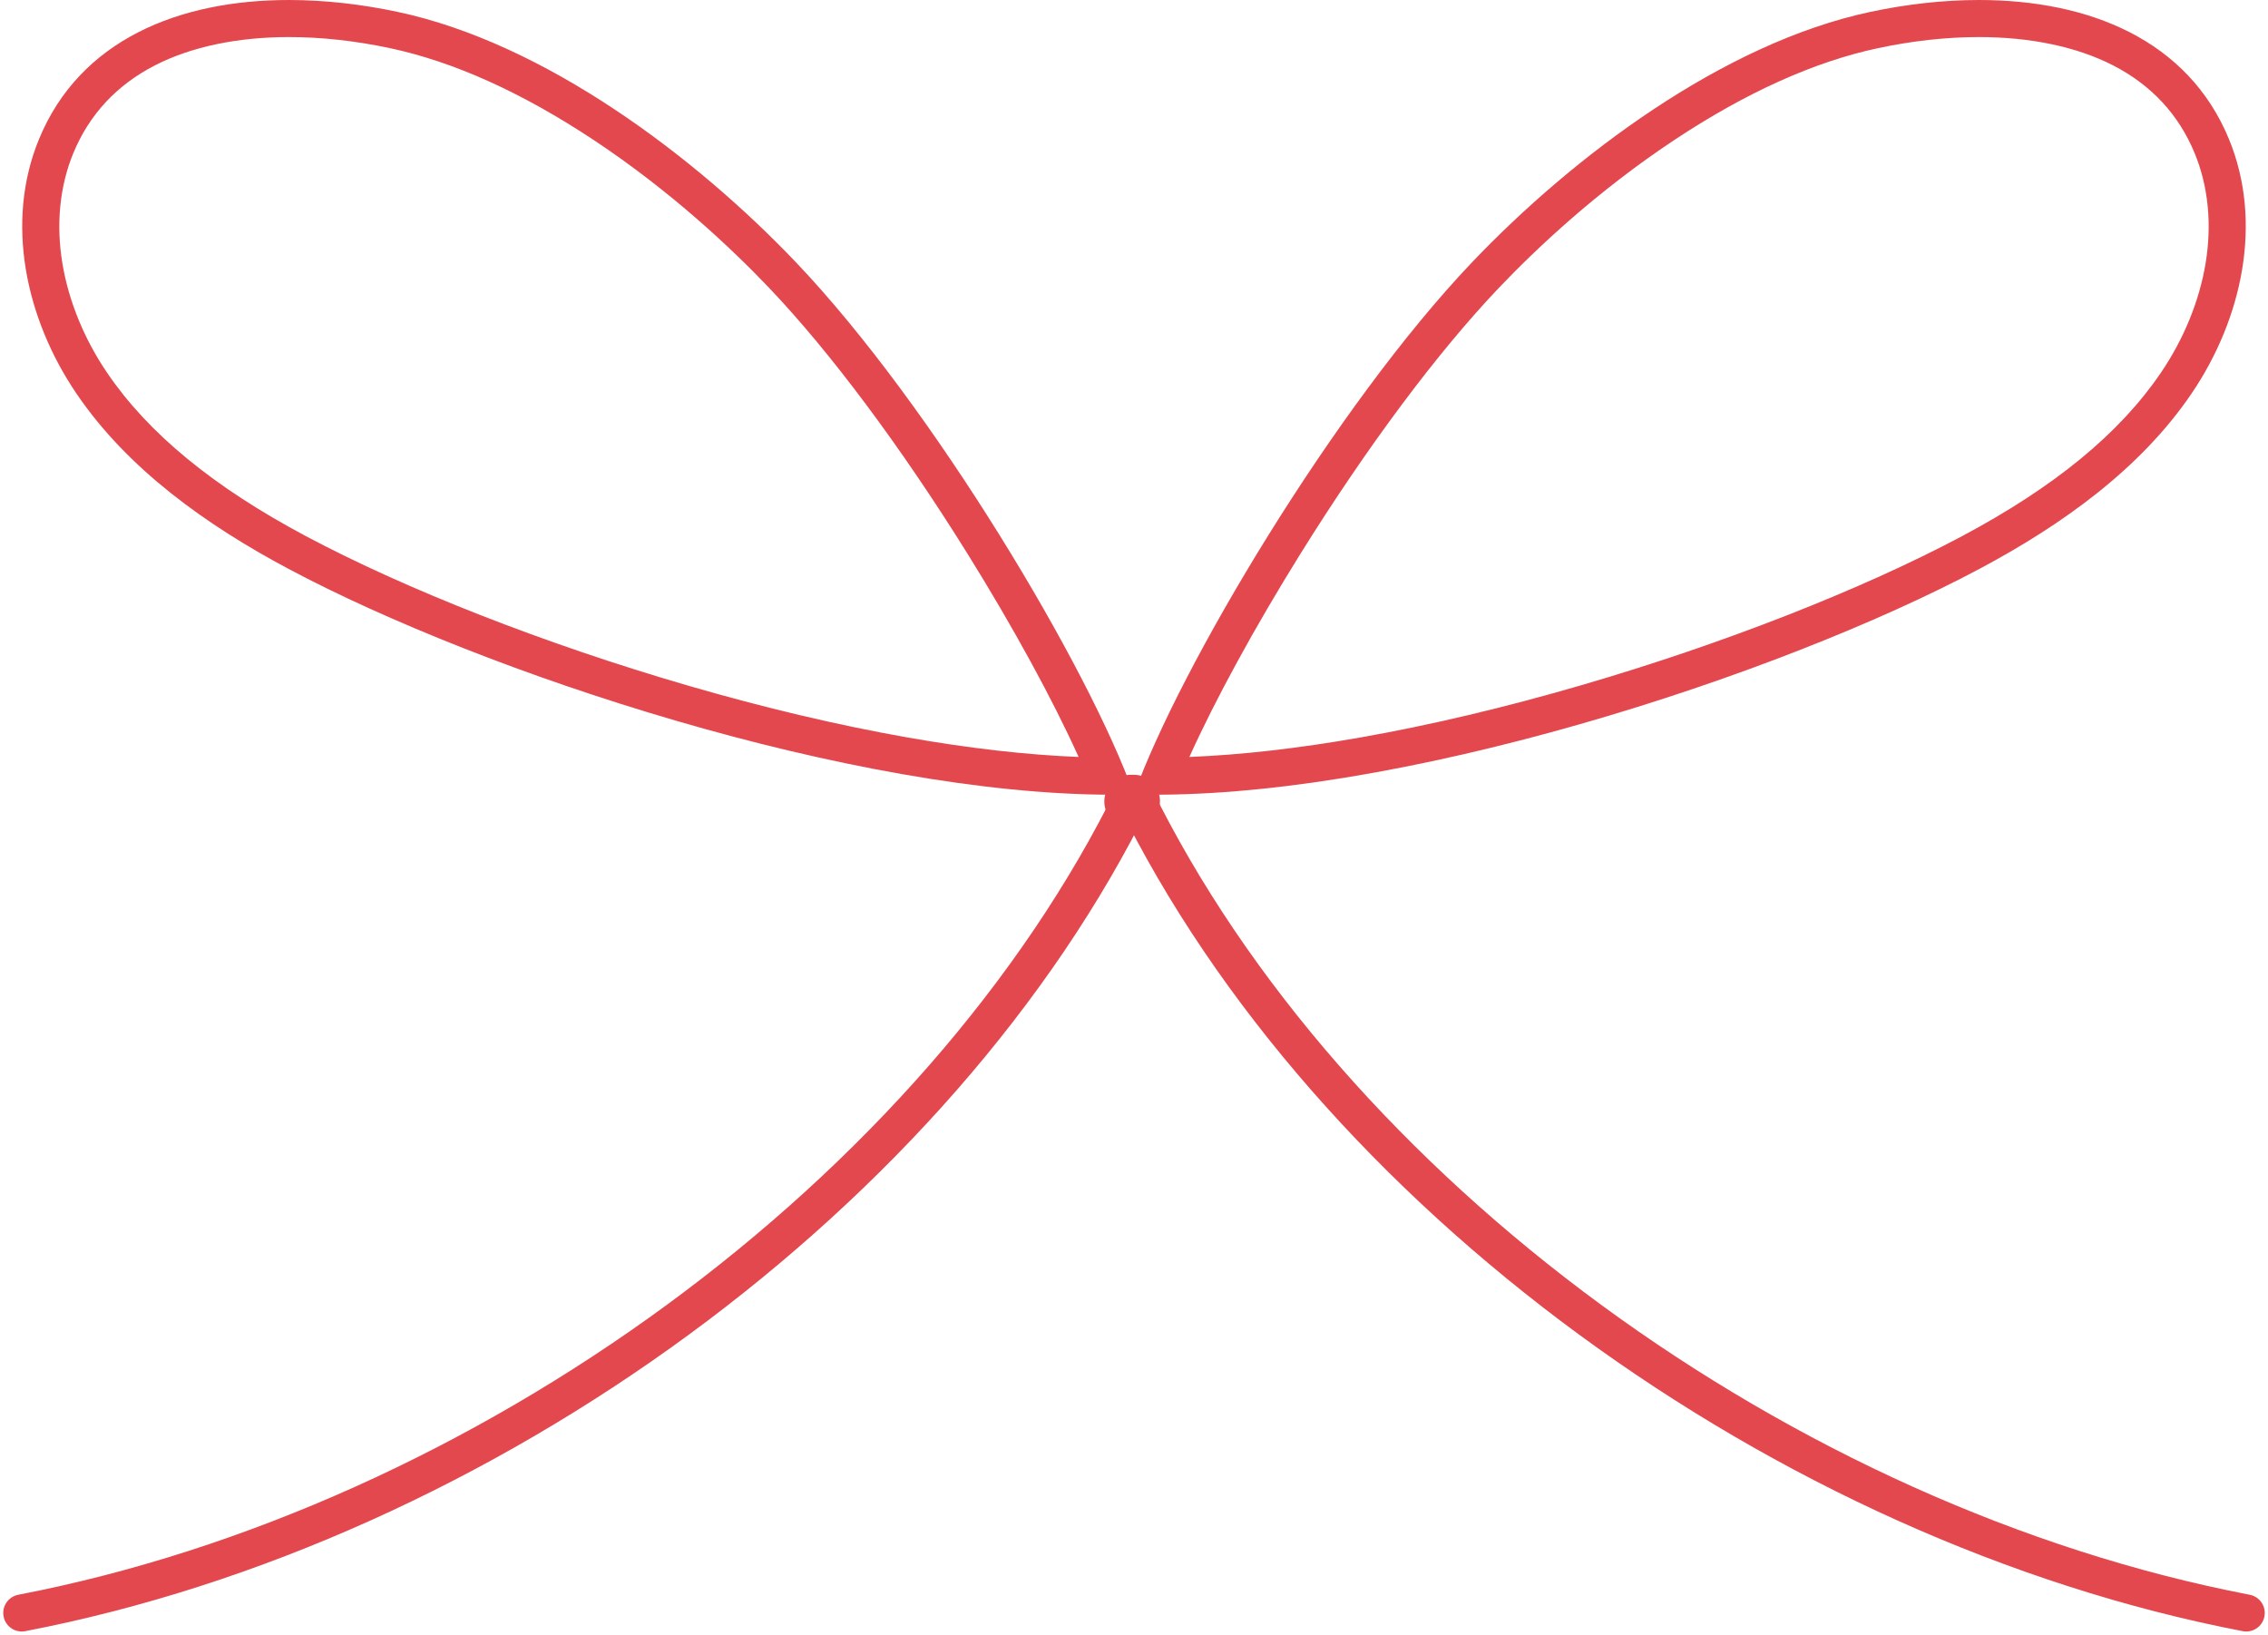
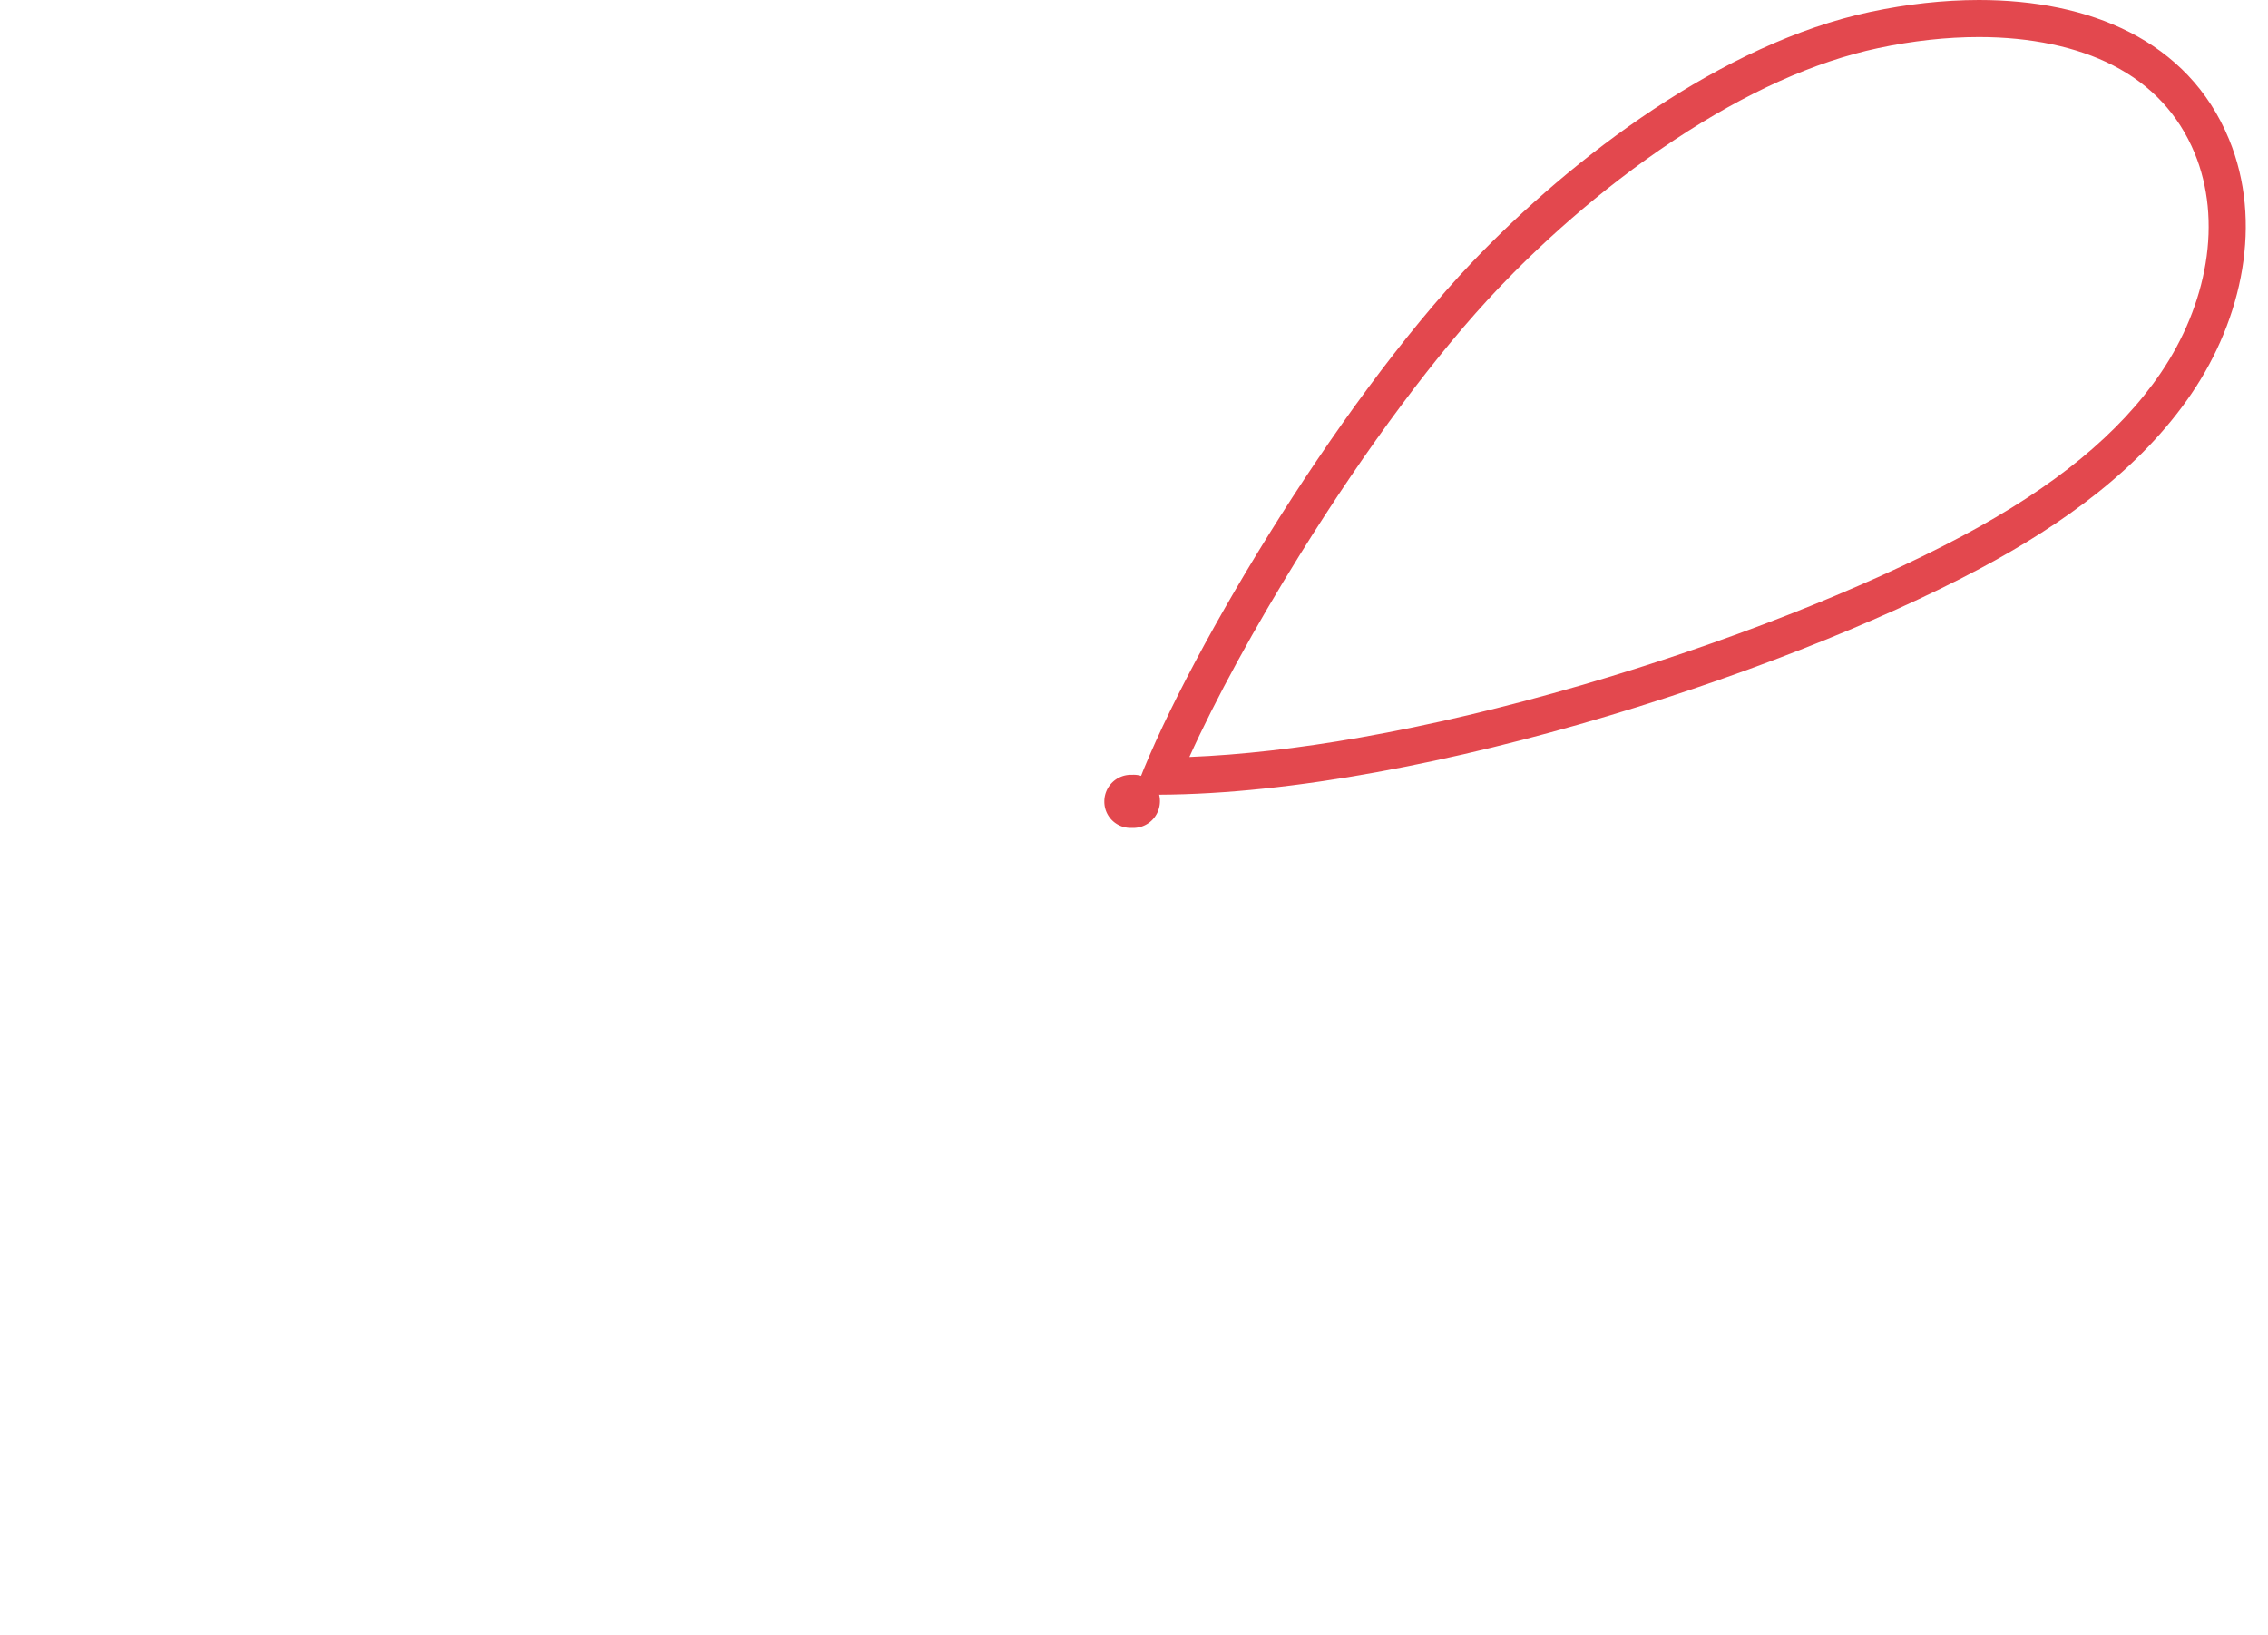
<svg xmlns="http://www.w3.org/2000/svg" width="122.391" height="88.2" viewBox="0 0 122.391 88.2">
  <g id="グループ_1" data-name="グループ 1" transform="translate(-638.805 -1871.777)">
    <g id="パス_1" data-name="パス 1" transform="translate(-49.103 1865.674)" fill="none" stroke-linecap="round" stroke-linejoin="round">
-       <path d="M730.857,20.252c-5.425-5.692-13.536-11.822-21.5-13.511s-16.411-.237-19.34,6.869c-1.845,4.475-.728,9.687,2.026,13.737s6.966,7.069,11.434,9.448c10.83,5.766,31.543,12.553,45.63,12.172C746.653,42.121,738.248,28.007,730.857,20.252Z" stroke="none" />
-       <path d="M 703.502 8.103 L 703.502 8.103 C 700.721 8.103 698.223 8.629 696.278 9.625 C 694.21 10.684 692.724 12.281 691.862 14.373 C 691.129 16.152 690.926 18.206 691.275 20.311 C 691.613 22.349 692.449 24.393 693.693 26.223 C 695.915 29.491 699.421 32.372 704.413 35.03 C 709.832 37.915 717.32 40.847 724.956 43.073 C 729.109 44.283 733.129 45.234 736.904 45.898 C 740.244 46.485 743.333 46.836 746.114 46.946 C 744.717 43.854 742.599 39.967 740.135 36.007 C 736.526 30.208 732.717 25.103 729.409 21.632 C 727.402 19.526 724.132 16.434 719.953 13.662 C 716.086 11.098 712.38 9.427 708.939 8.698 C 707.075 8.303 705.246 8.103 703.502 8.103 M 703.502 6.103 C 705.423 6.103 707.402 6.328 709.353 6.742 C 717.321 8.43 725.432 14.56 730.857 20.252 C 738.248 28.007 746.653 42.121 749.103 48.968 C 748.723 48.978 748.339 48.983 747.95 48.983 C 733.906 48.983 714.01 42.406 703.473 36.795 C 699.005 34.416 694.792 31.397 692.039 27.347 C 689.286 23.297 688.169 18.086 690.013 13.611 C 692.225 8.244 697.581 6.103 703.502 6.103 Z" stroke="none" fill="#e3484e" />
-     </g>
-     <path id="パス_2" data-name="パス 2" d="M749,210.926c-10.536,21.5-35.121,39.378-60.024,44.167" transform="translate(-48.996 1703.714)" fill="none" stroke="#e3484e" stroke-linecap="round" stroke-linejoin="round" stroke-width="2" />
+       </g>
    <g id="パス_3" data-name="パス 3" transform="translate(-275.803 1865.674)" fill="none" stroke-linecap="round" stroke-linejoin="round">
      <path d="M994.049,20.252c5.425-5.692,13.536-11.822,21.5-13.511s16.411-.237,19.34,6.869c1.844,4.475.728,9.687-2.026,13.737s-6.966,7.069-11.434,9.448c-10.83,5.766-31.543,12.553-45.63,12.172C978.253,42.121,986.658,28.007,994.049,20.252Z" stroke="none" />
      <path d="M 1021.403 8.103 C 1019.66 8.103 1017.831 8.303 1015.967 8.698 C 1012.525 9.427 1008.819 11.098 1004.953 13.662 C 1000.774 16.433 997.504 19.526 995.497 21.632 C 992.189 25.103 988.38 30.208 984.771 36.007 C 982.307 39.967 980.189 43.854 978.792 46.946 C 981.573 46.836 984.662 46.485 988.002 45.898 C 991.777 45.234 995.797 44.283 999.95 43.073 C 1007.586 40.847 1015.073 37.915 1020.493 35.03 C 1025.484 32.372 1028.991 29.491 1031.213 26.223 C 1032.457 24.393 1033.293 22.349 1033.631 20.311 C 1033.98 18.206 1033.777 16.152 1033.043 14.373 C 1032.181 12.281 1030.696 10.684 1028.628 9.625 C 1026.683 8.629 1024.185 8.103 1021.403 8.103 M 1021.403 6.103 C 1027.325 6.103 1032.681 8.244 1034.893 13.611 C 1036.737 18.086 1035.62 23.297 1032.867 27.347 C 1030.114 31.397 1025.901 34.416 1021.433 36.795 C 1010.603 42.561 989.887 49.348 975.803 48.968 C 978.253 42.121 986.658 28.007 994.049 20.252 C 999.474 14.56 1007.585 8.43 1015.552 6.742 C 1017.504 6.328 1019.483 6.103 1021.403 6.103 Z" stroke="none" fill="#e3484e" />
    </g>
-     <path id="パス_4" data-name="パス 4" d="M975.8,210.926c10.536,21.5,35.121,39.378,60.024,44.167" transform="translate(-275.803 1703.714)" fill="none" stroke="#e3484e" stroke-linecap="round" stroke-linejoin="round" stroke-width="2" />
    <path id="パス_5" data-name="パス 5" d="M964.876,196.318a1.417,1.417,0,0,1,1.5,1.443,1.442,1.442,0,0,1-1.515,1.421,1.415,1.415,0,0,1-1.485-1.421,1.437,1.437,0,0,1,1.5-1.443" transform="translate(-264.976 1717.265)" fill="#e3484e" />
  </g>
</svg>